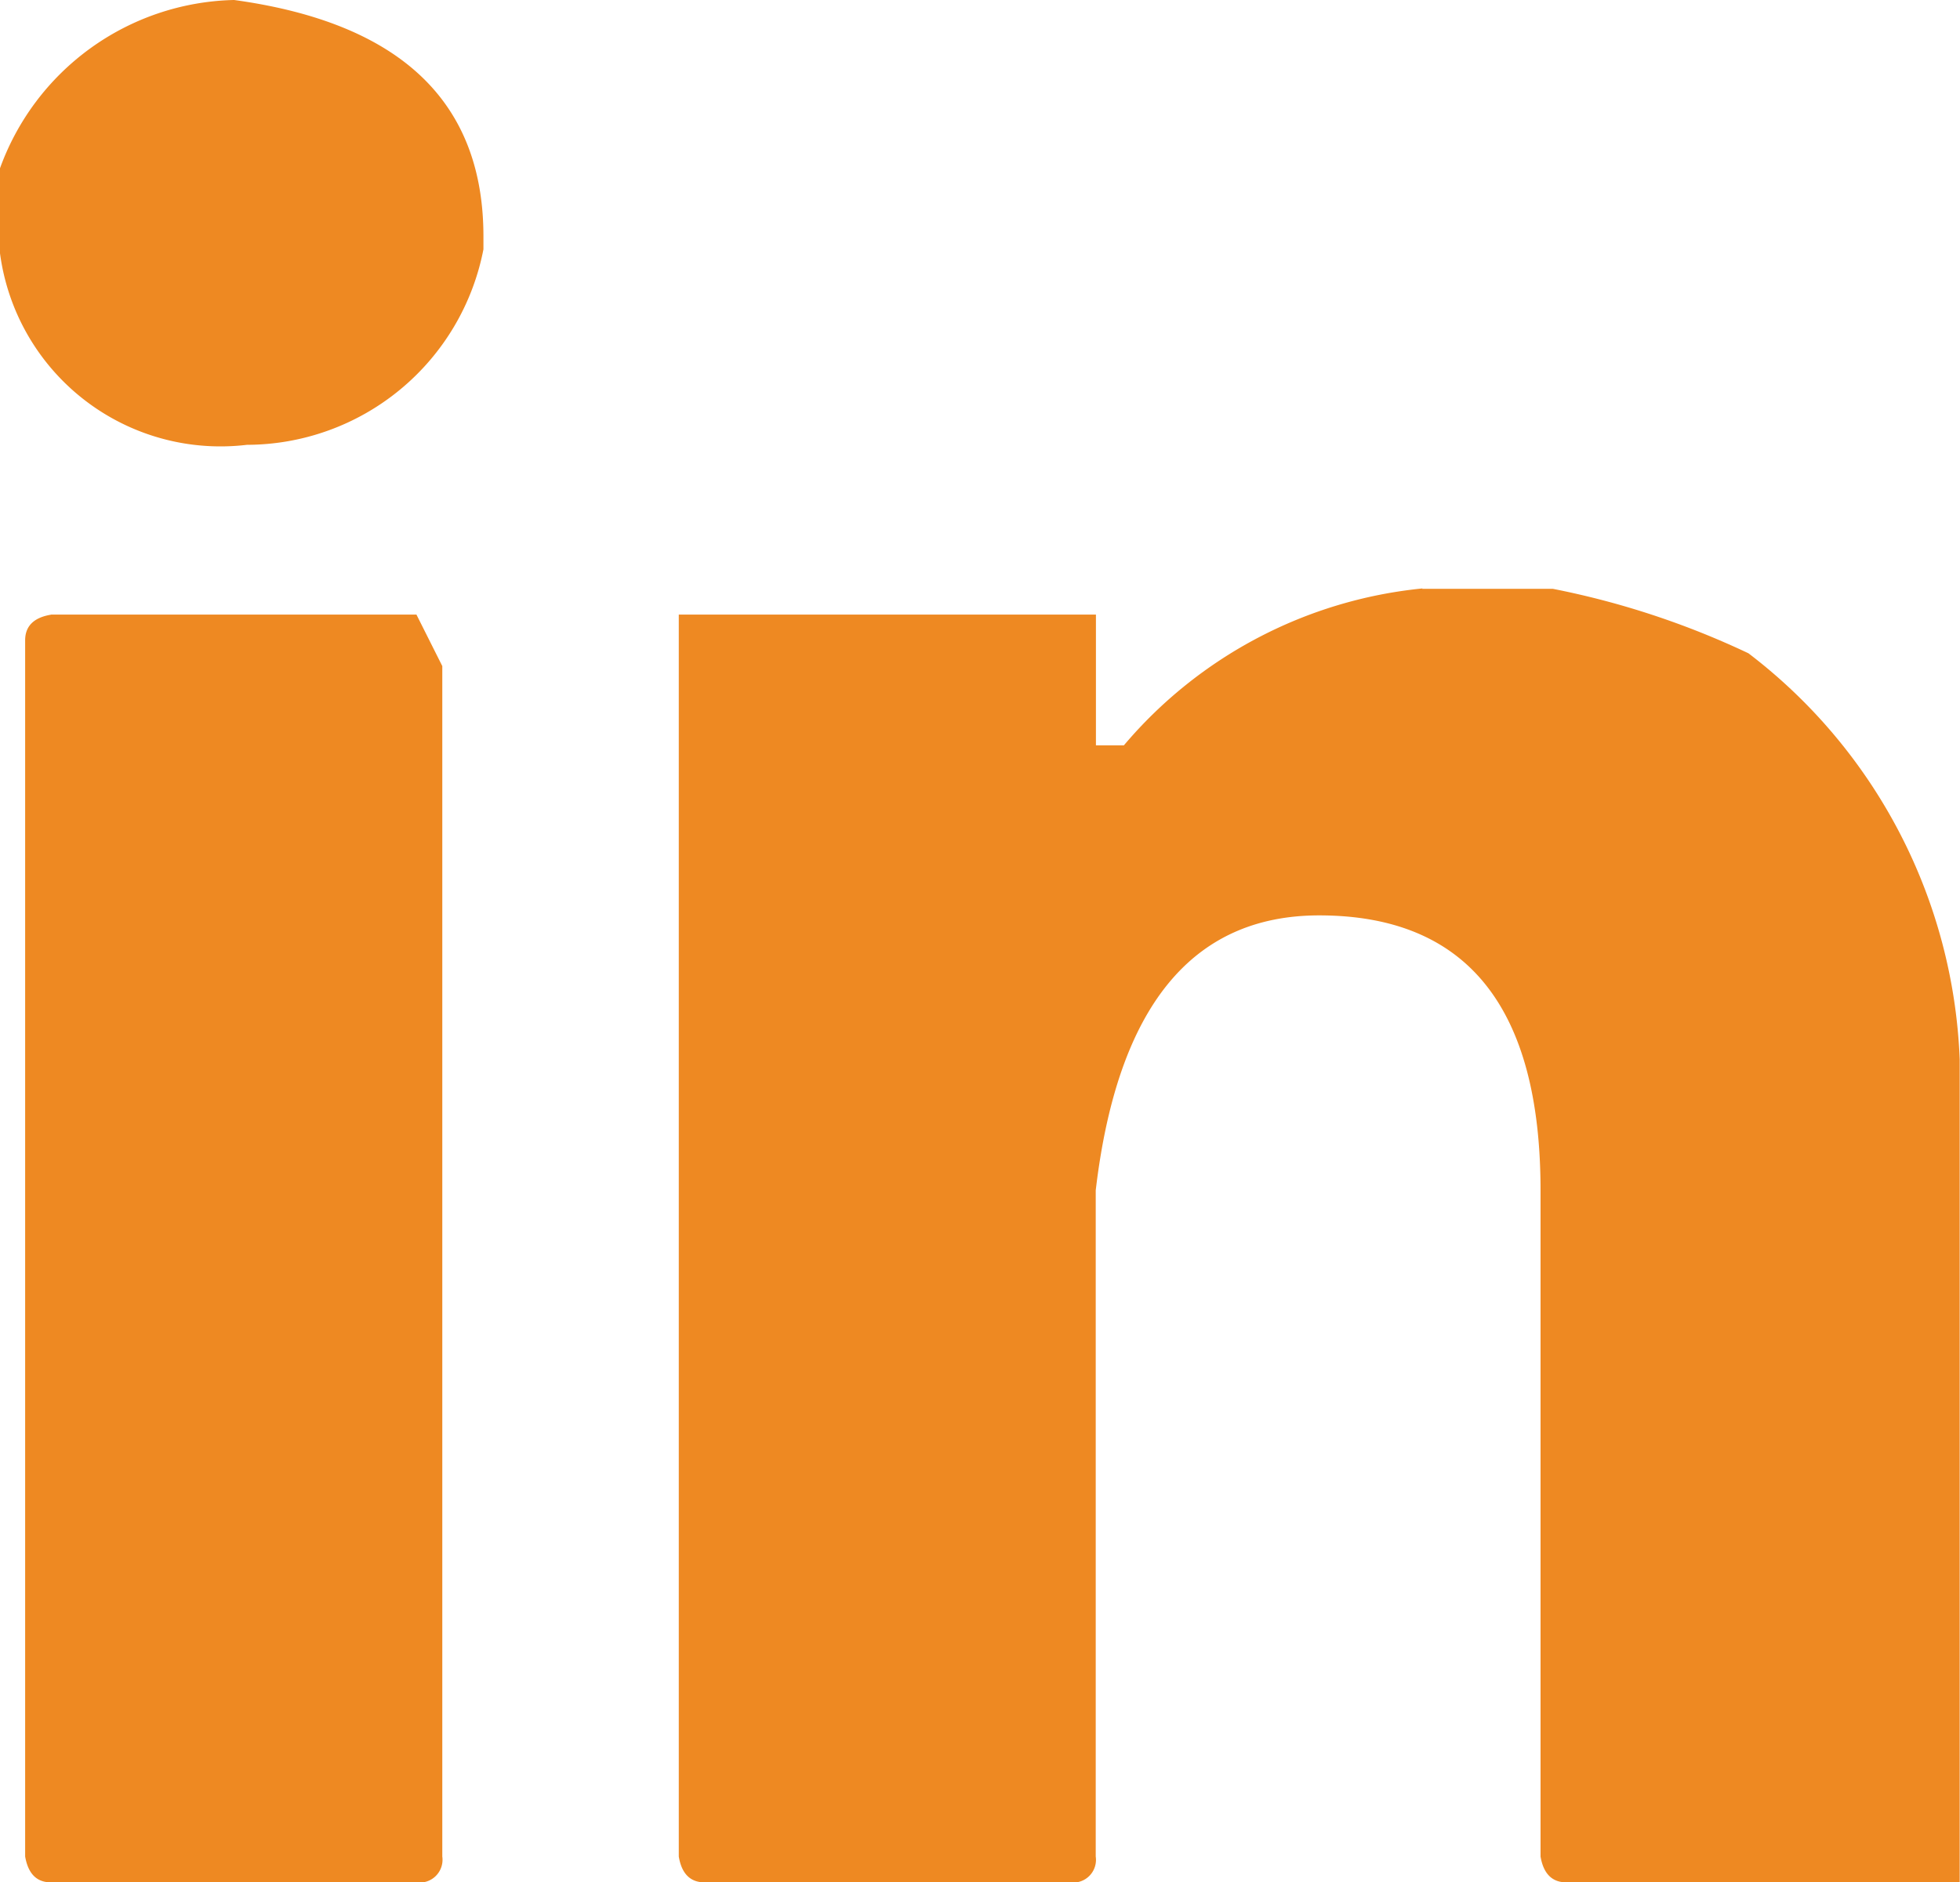
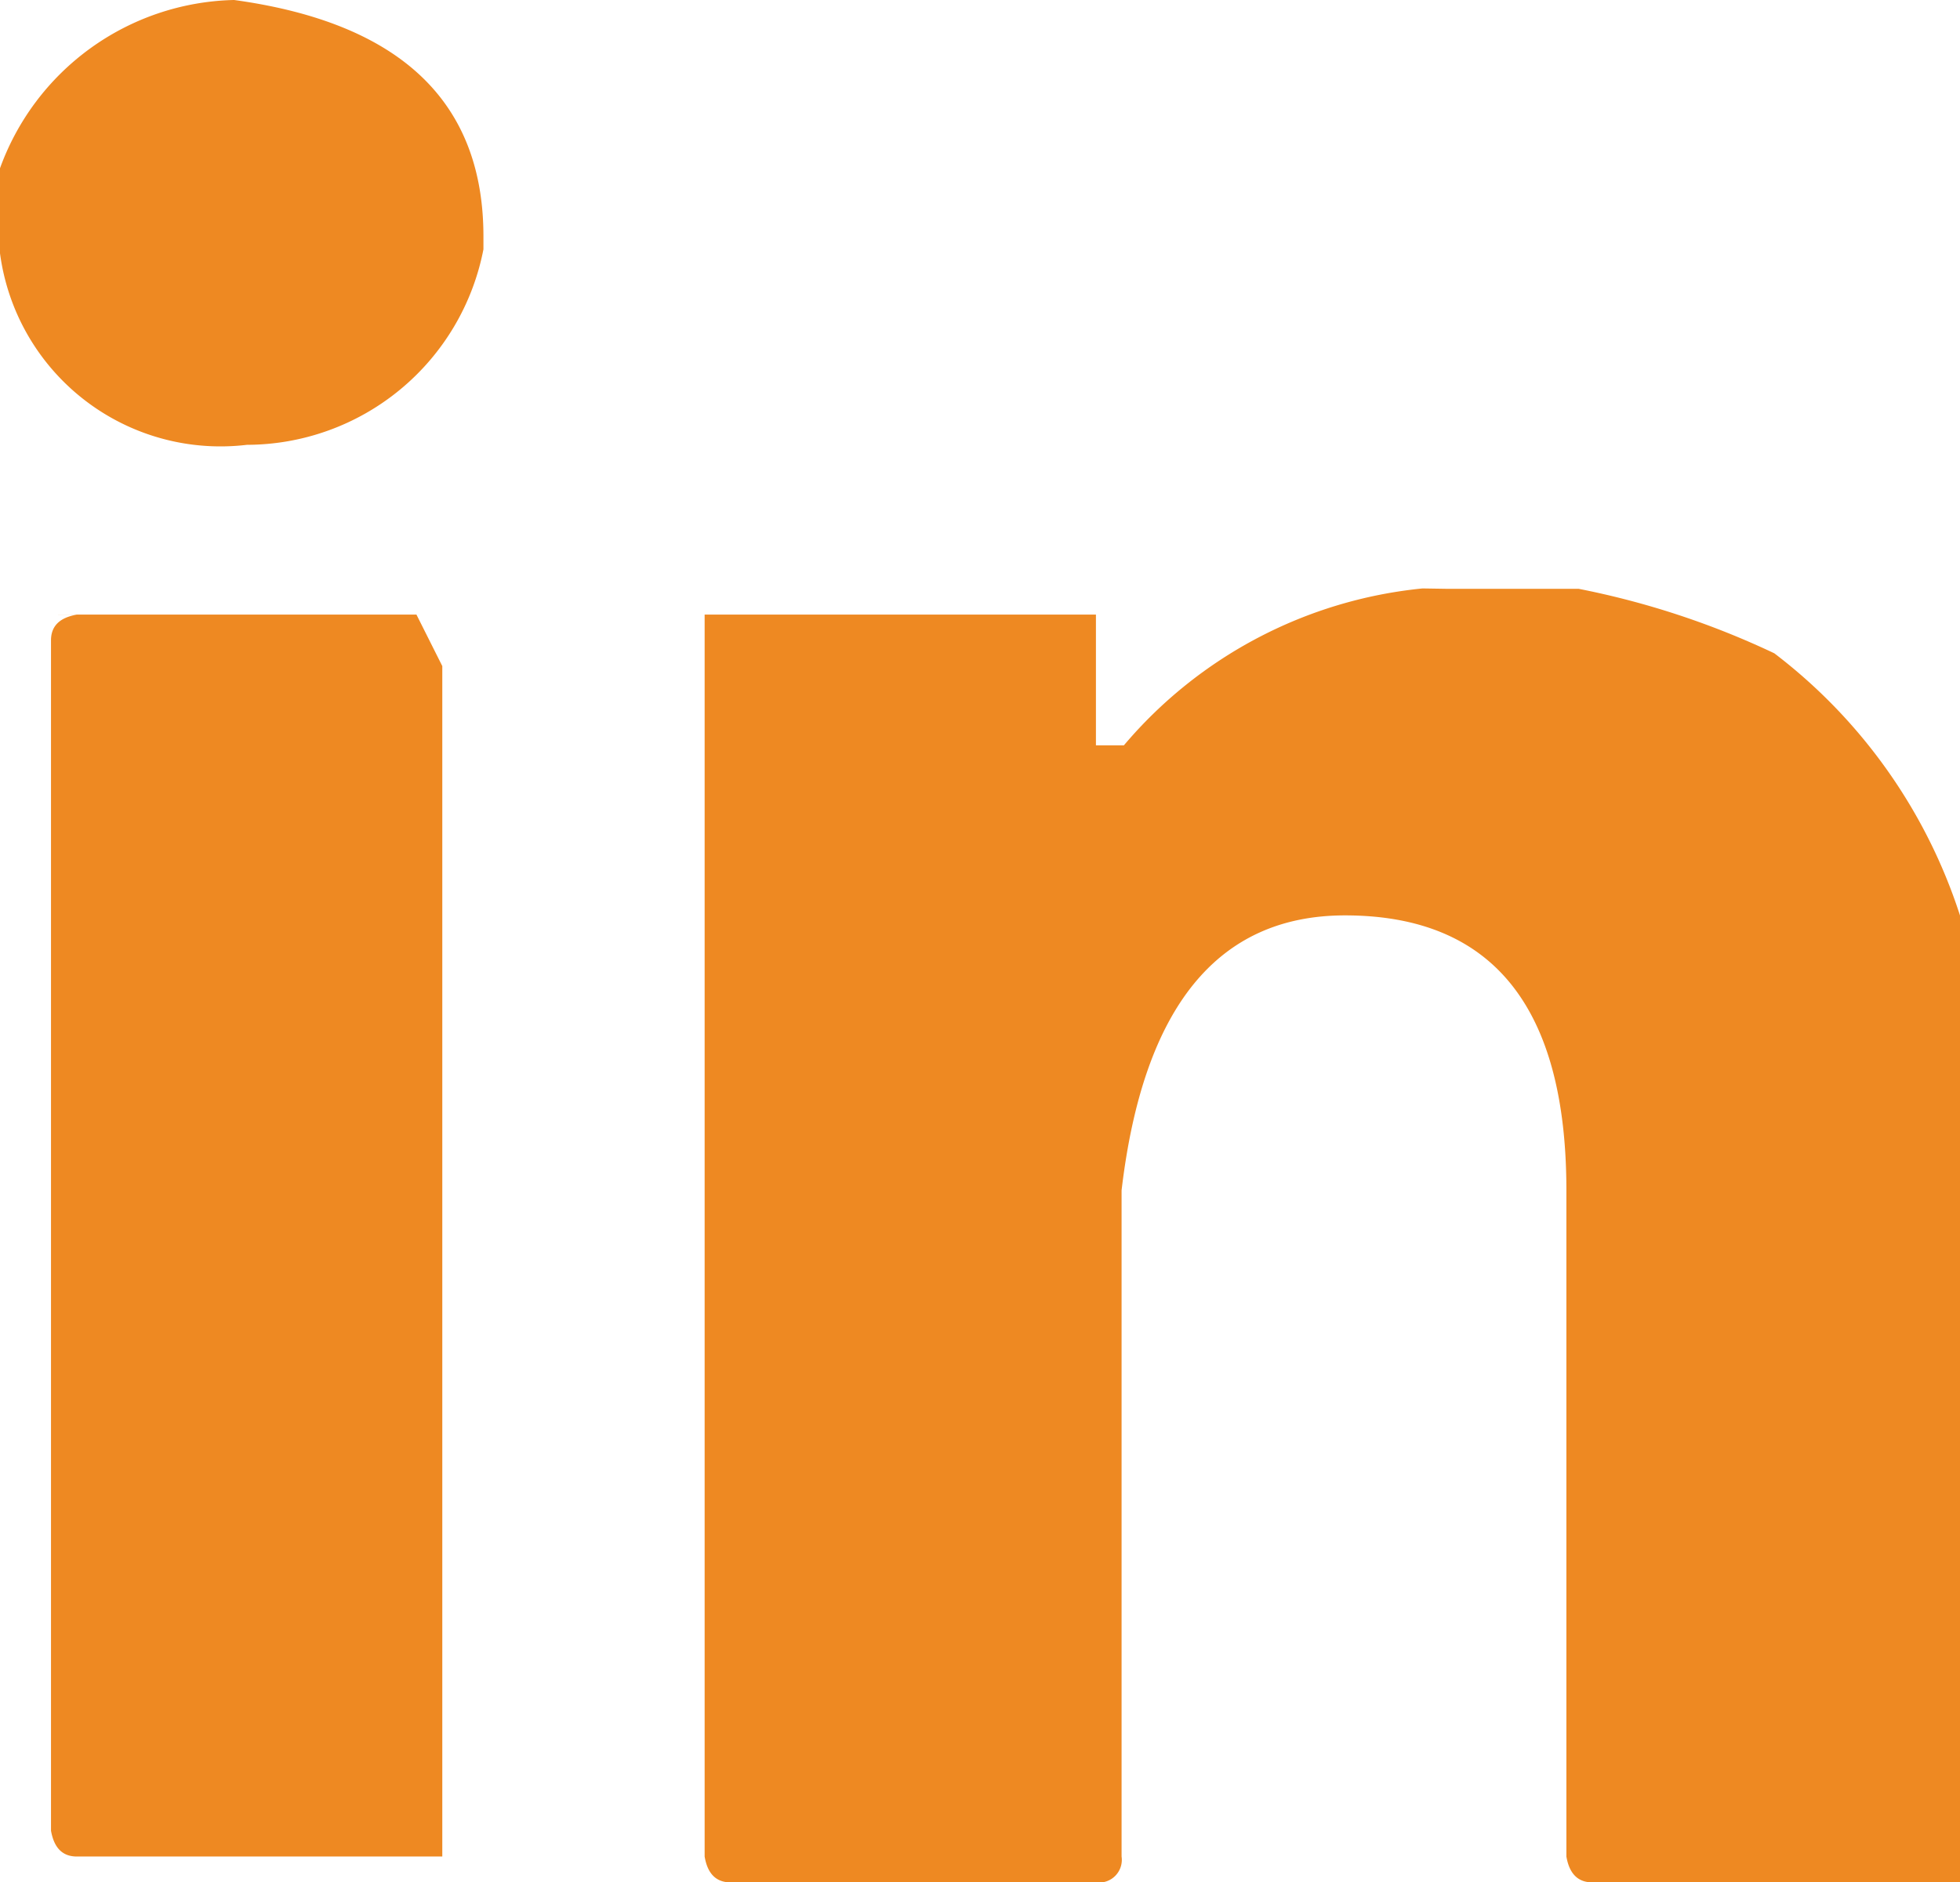
<svg xmlns="http://www.w3.org/2000/svg" width="19.485" height="18.717" viewBox="0 0 19.485 18.717">
-   <path id="Caminho_4" data-name="Caminho 4" d="M132.133,3.154q2.478.341,2.478,2.351v.128a2.4,2.4,0,0,1-2.351,1.944A2.211,2.211,0,0,1,129.8,5.632V4.841a2.535,2.535,0,0,1,2.328-1.687m-1.816,6.111h3.633l.257.512V21.614a.227.227,0,0,1-.257.257h-3.633c-.143,0-.227-.086-.257-.257V9.521c0-.142.087-.227.257-.255m13.631-.257h1.3a8.262,8.262,0,0,1,1.944.641,5.337,5.337,0,0,1,2.1,4.038v8.183h-3.91c-.142,0-.228-.086-.257-.257V14.99q0-2.733-2.2-2.734-1.9,0-2.222,2.734v6.624a.226.226,0,0,1-.255.257h-3.633q-.214,0-.257-.257V9.265H140.7v1.3h.278a4.466,4.466,0,0,1,2.969-1.56" transform="translate(-129.805 -3.154)" fill="#ee8922" />
+   <path id="Caminho_4" data-name="Caminho 4" d="M132.133,3.154q2.478.341,2.478,2.351v.128a2.4,2.4,0,0,1-2.351,1.944A2.211,2.211,0,0,1,129.8,5.632V4.841a2.535,2.535,0,0,1,2.328-1.687m-1.816,6.111h3.633l.257.512V21.614h-3.633c-.143,0-.227-.086-.257-.257V9.521c0-.142.087-.227.257-.255m13.631-.257h1.3a8.262,8.262,0,0,1,1.944.641,5.337,5.337,0,0,1,2.1,4.038v8.183h-3.91c-.142,0-.228-.086-.257-.257V14.99q0-2.733-2.2-2.734-1.9,0-2.222,2.734v6.624a.226.226,0,0,1-.255.257h-3.633q-.214,0-.257-.257V9.265H140.7v1.3h.278a4.466,4.466,0,0,1,2.969-1.56" transform="translate(-129.805 -3.154)" fill="#ee8922" />
</svg>